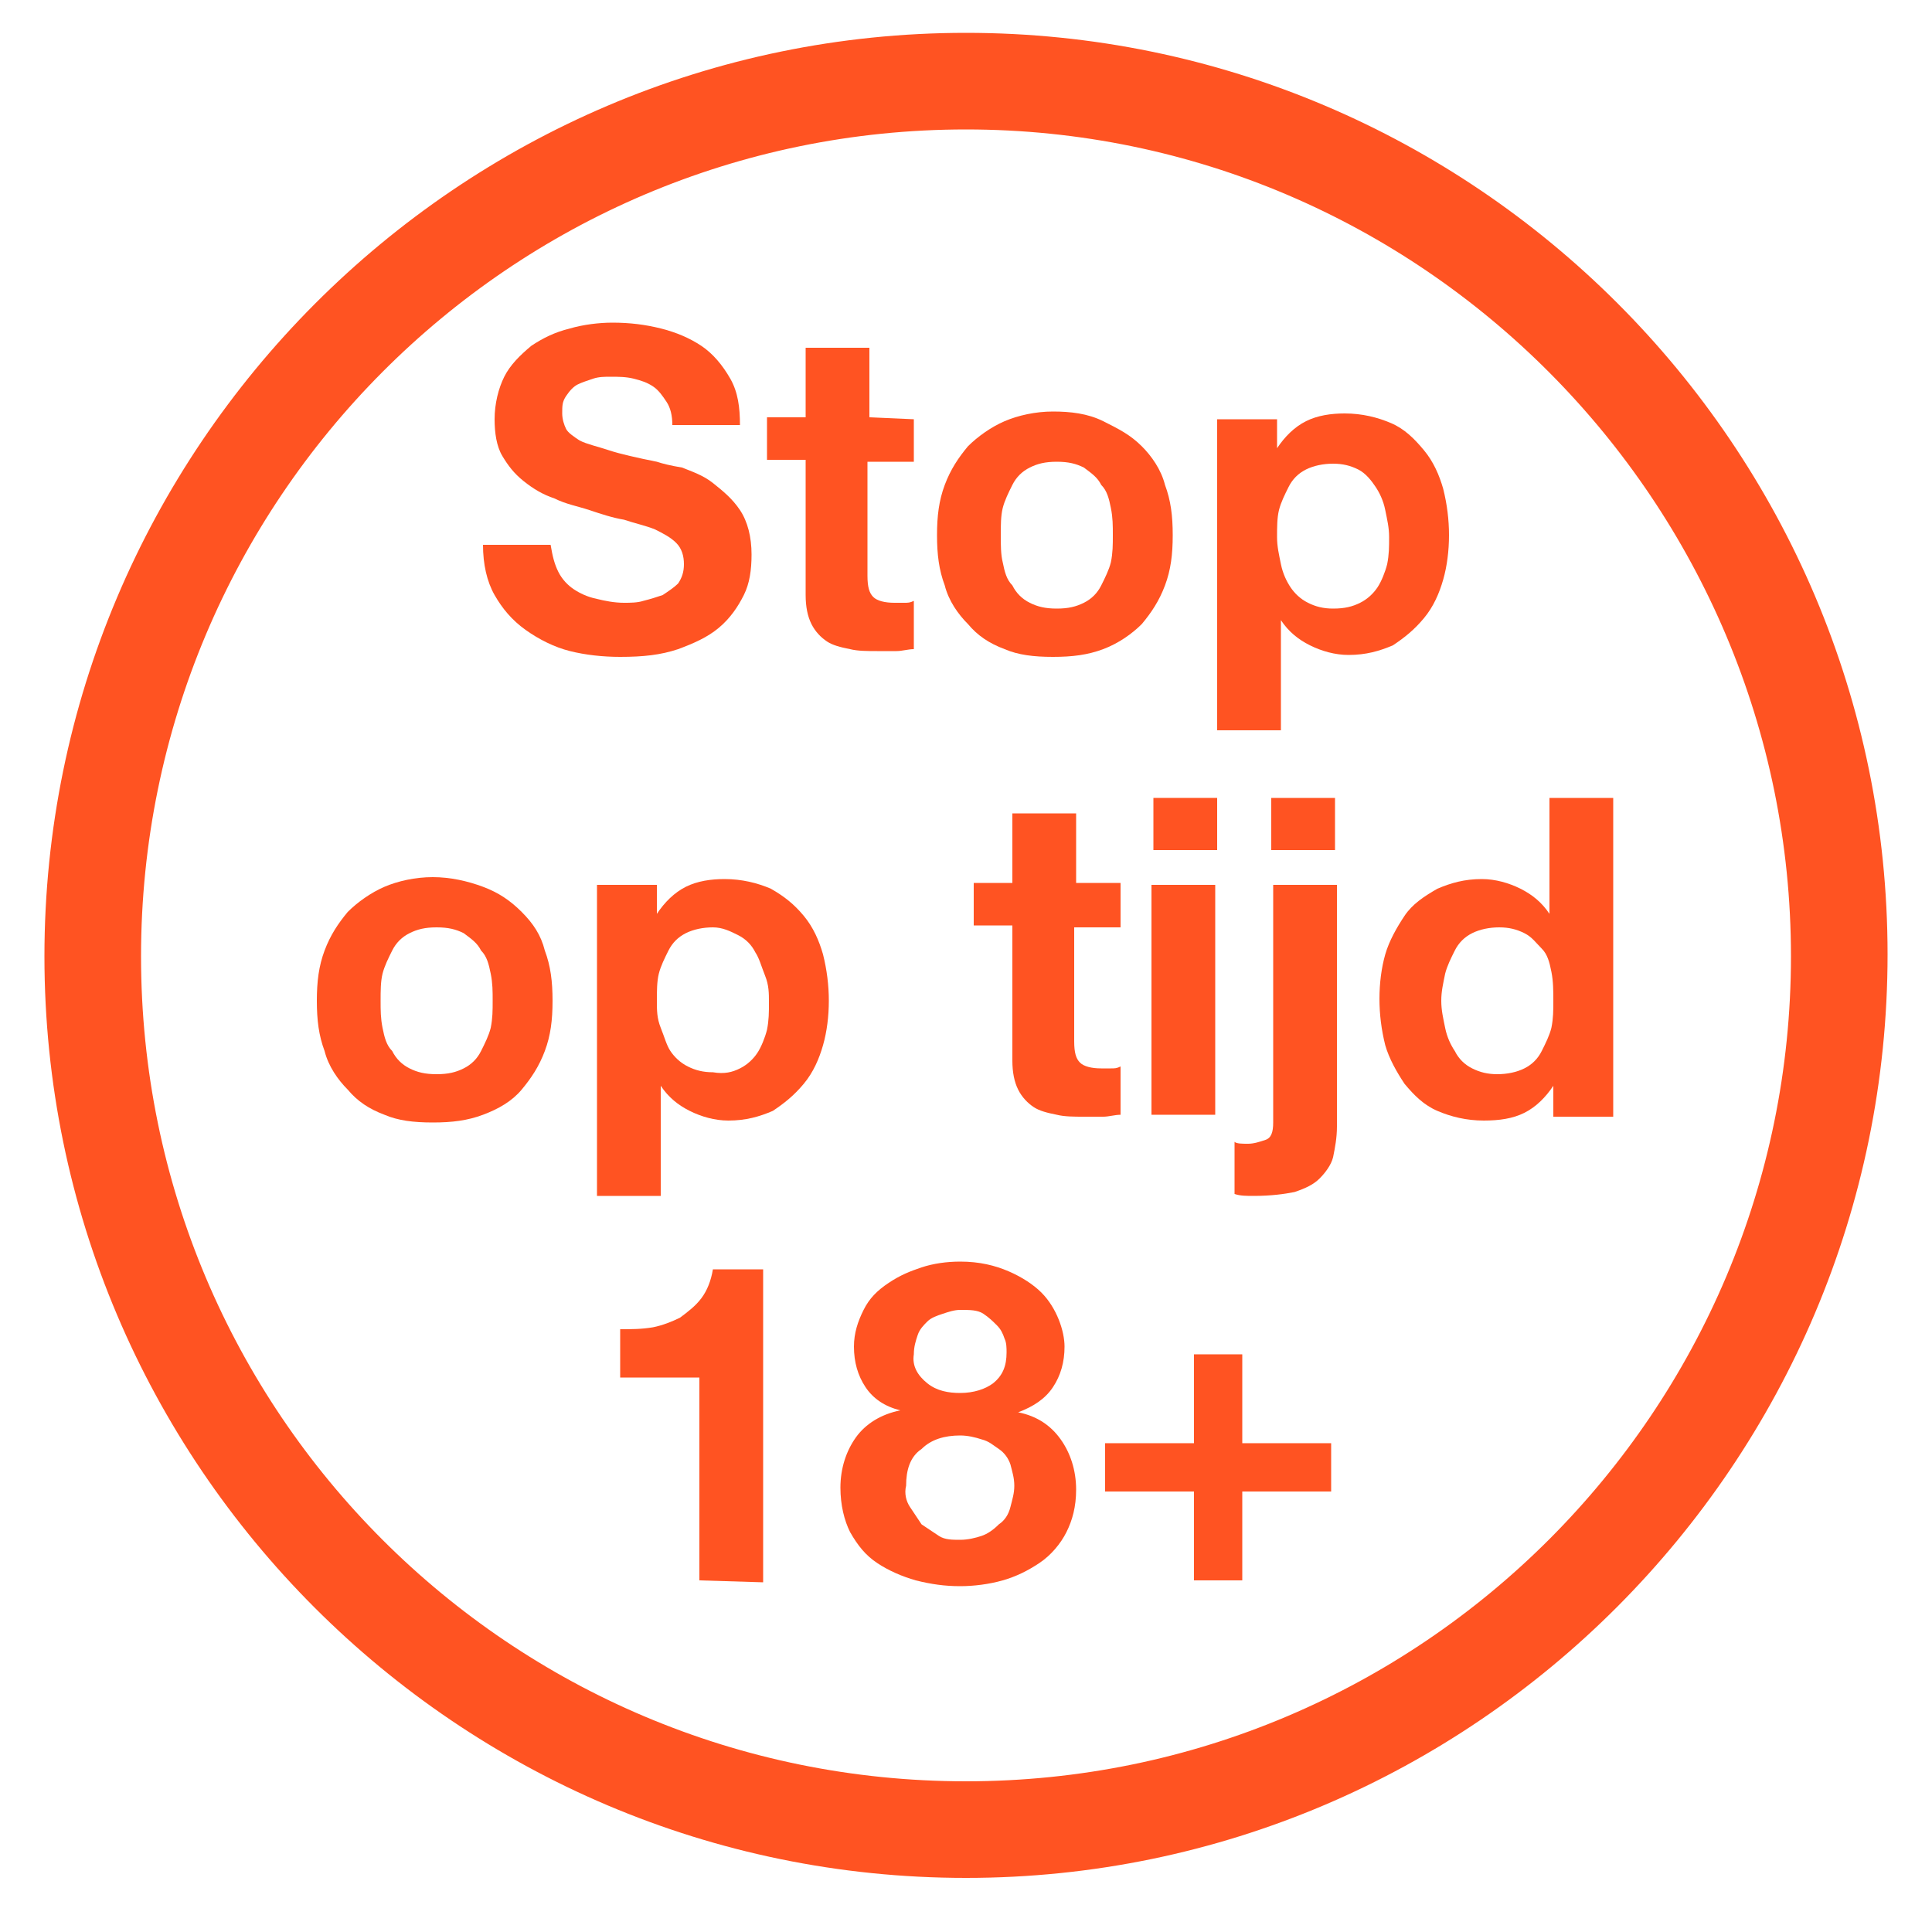
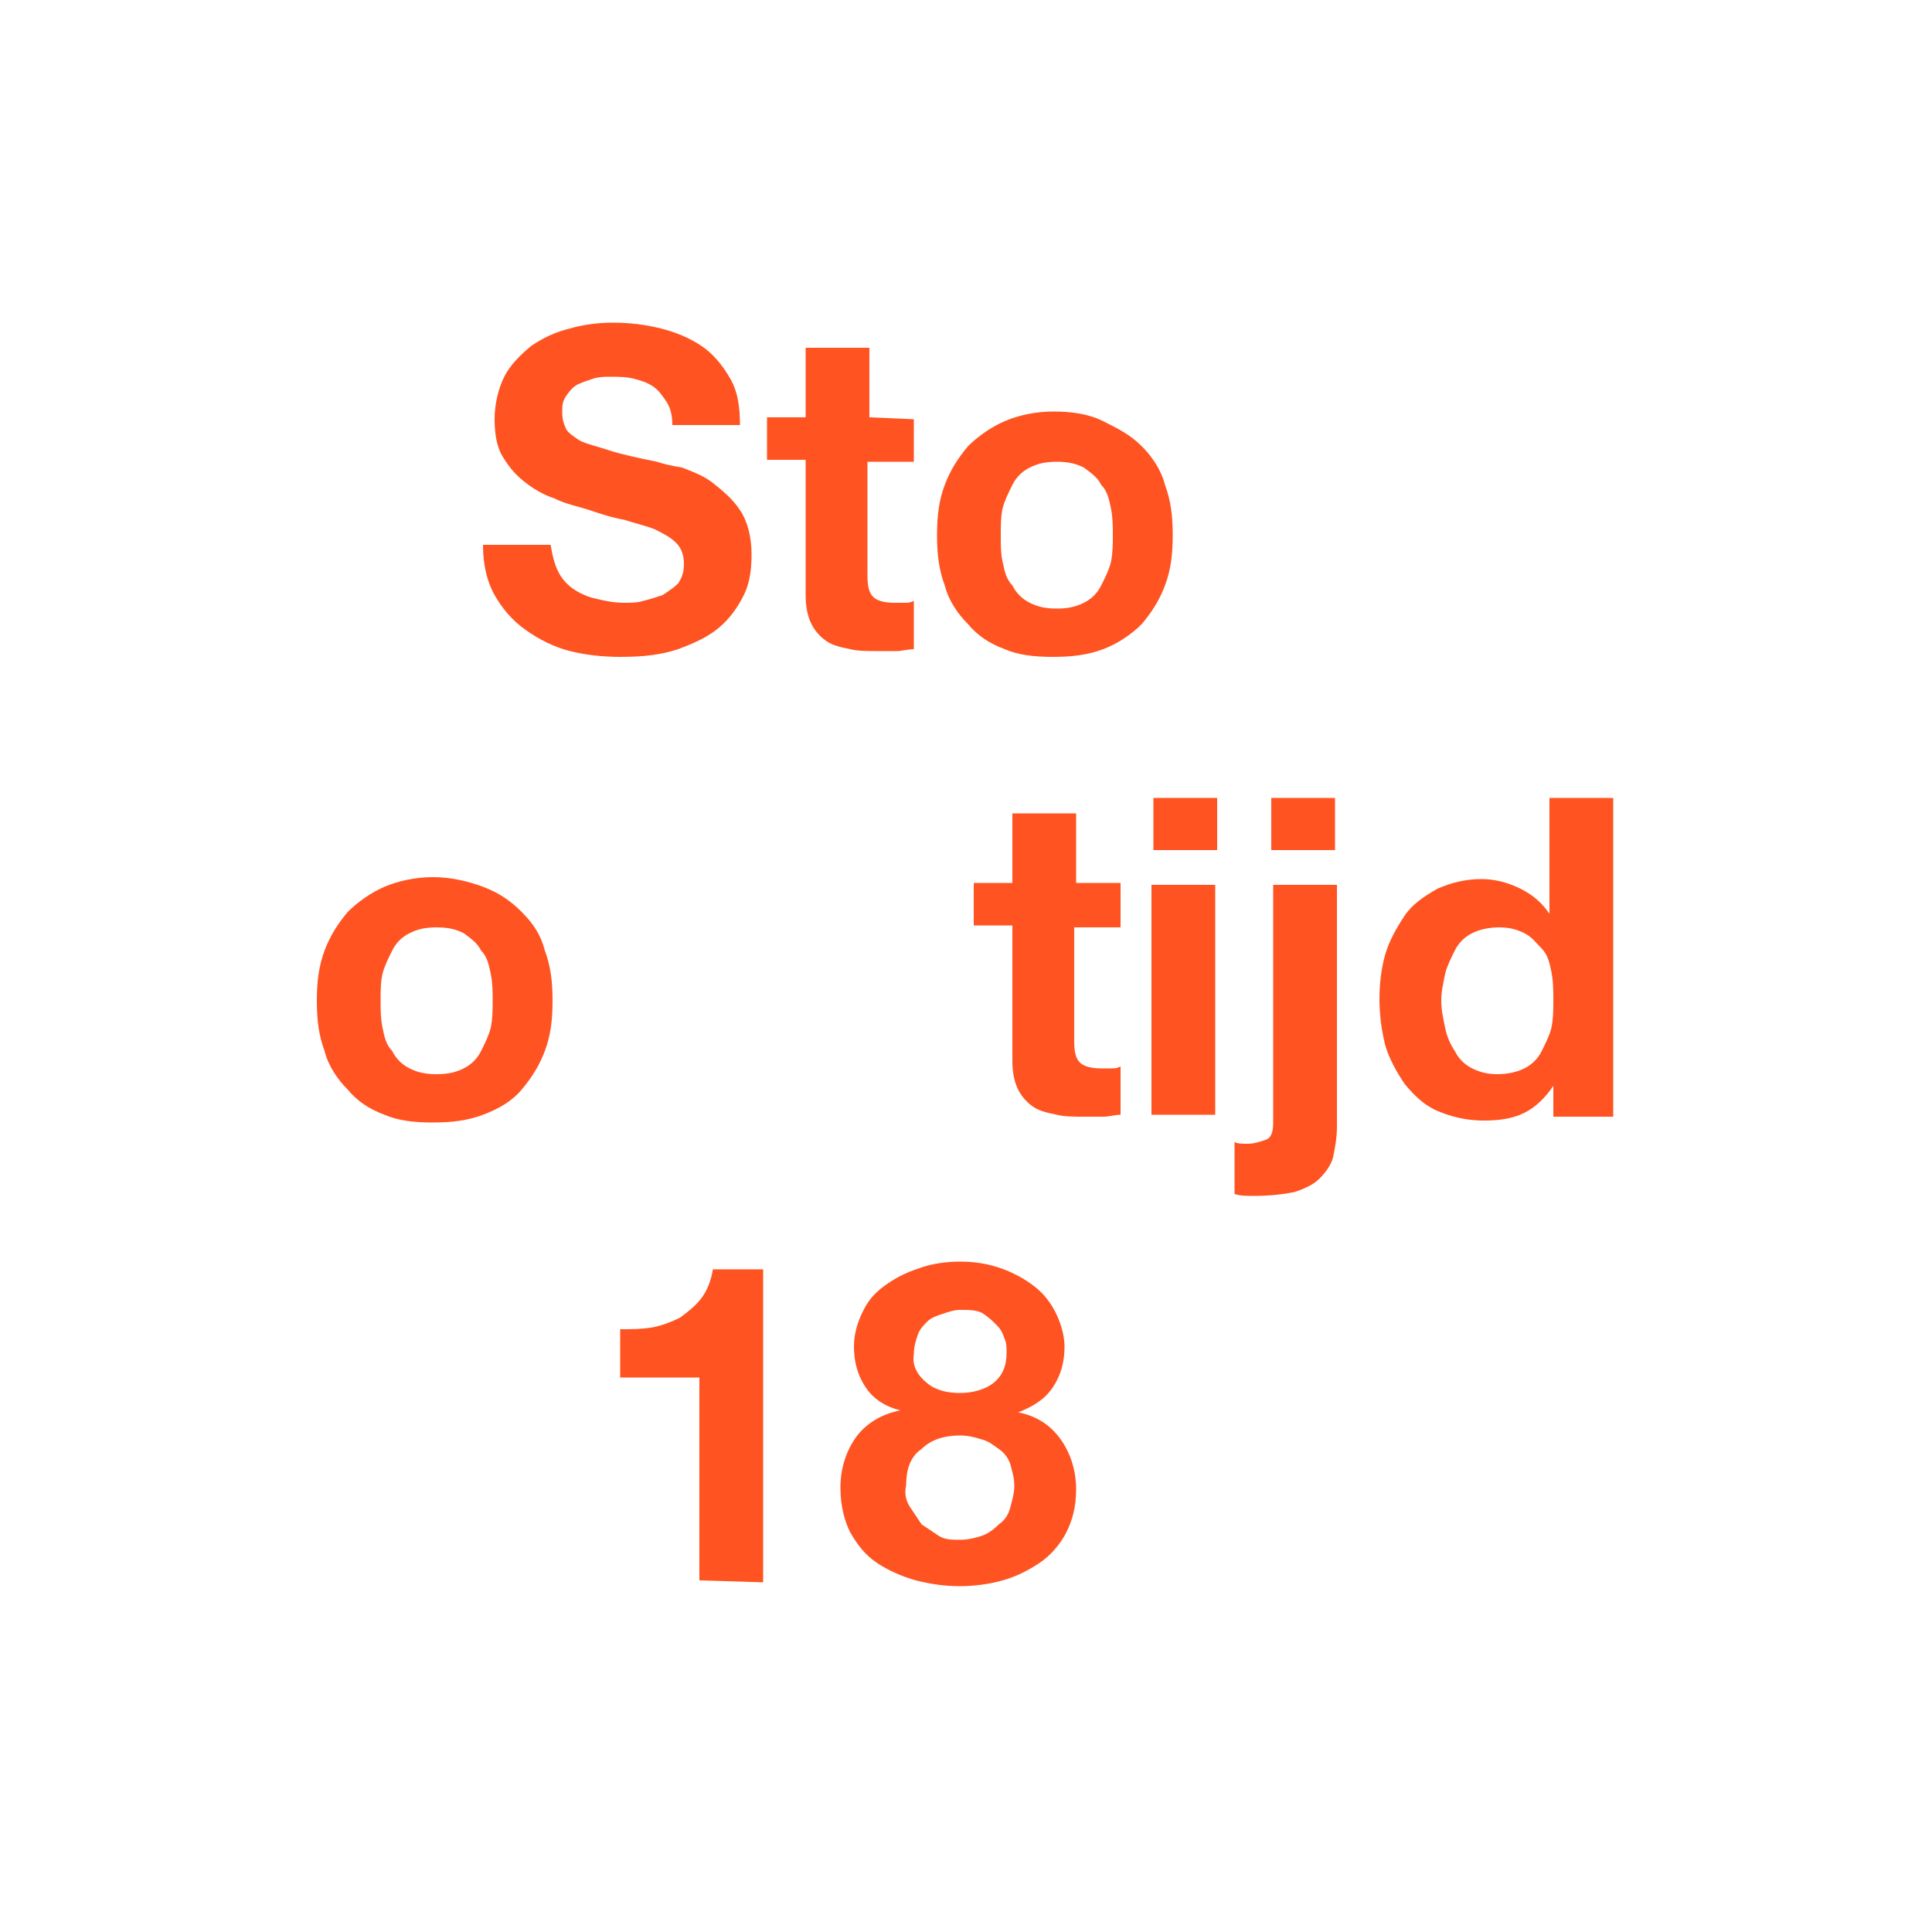
<svg xmlns="http://www.w3.org/2000/svg" version="1.1" id="Layer_1" x="0px" y="0px" viewBox="0 0 100 100" style="enable-background:new 0 0 100 100;" xml:space="preserve">
  <style type="text/css"> .st0{fill:#FF5322;} </style>
-   <path class="st0" d="M50,97.2c-26.3,0-47.7-21.4-47.7-47.7S23.7,1.7,50,1.7s47.7,21.4,47.7,47.7S76.3,97.2,50,97.2z M50,6.7 C26.4,6.7,7.3,25.9,7.3,49.5S26.4,92.2,50,92.2S92.7,73,92.7,49.5S73.6,6.7,50,6.7L50,6.7z" />
  <g>
    <g>
      <path class="st0" d="M28.9,29.6c0.2,0.4,0.5,0.7,0.8,0.9c0.3,0.2,0.7,0.4,1.2,0.5c0.4,0.1,0.9,0.2,1.4,0.2c0.3,0,0.7,0,1-0.1 c0.4-0.1,0.7-0.2,1-0.3c0.3-0.2,0.6-0.4,0.8-0.6c0.2-0.3,0.3-0.6,0.3-1c0-0.4-0.1-0.8-0.4-1.1s-0.7-0.5-1.1-0.7 c-0.5-0.2-1-0.3-1.6-0.5c-0.6-0.1-1.2-0.3-1.8-0.5c-0.6-0.2-1.2-0.3-1.8-0.6c-0.6-0.2-1.1-0.5-1.6-0.9c-0.5-0.4-0.8-0.8-1.1-1.3 c-0.3-0.5-0.4-1.2-0.4-1.9c0-0.8,0.2-1.6,0.5-2.2s0.8-1.1,1.4-1.6c0.6-0.4,1.2-0.7,2-0.9c0.7-0.2,1.5-0.3,2.2-0.3 c0.9,0,1.7,0.1,2.5,0.3c0.8,0.2,1.5,0.5,2.1,0.9c0.6,0.4,1.1,1,1.5,1.7s0.5,1.5,0.5,2.4h-3.5c0-0.5-0.1-0.9-0.3-1.2 c-0.2-0.3-0.4-0.6-0.7-0.8c-0.3-0.2-0.6-0.3-1-0.4s-0.8-0.1-1.2-0.1c-0.3,0-0.6,0-0.9,0.1c-0.3,0.1-0.6,0.2-0.8,0.3 s-0.4,0.3-0.6,0.6s-0.2,0.5-0.2,0.9c0,0.3,0.1,0.6,0.2,0.8c0.1,0.2,0.4,0.4,0.7,0.6c0.4,0.2,0.9,0.3,1.5,0.5 c0.6,0.2,1.5,0.4,2.5,0.6c0.3,0.1,0.7,0.2,1.3,0.3c0.5,0.2,1.1,0.4,1.6,0.8c0.5,0.4,1,0.8,1.4,1.4c0.4,0.6,0.6,1.4,0.6,2.3 c0,0.8-0.1,1.5-0.4,2.1c-0.3,0.6-0.7,1.2-1.3,1.7c-0.6,0.5-1.3,0.8-2.1,1.1c-0.9,0.3-1.8,0.4-3,0.4c-0.9,0-1.8-0.1-2.6-0.3 s-1.6-0.6-2.3-1.1c-0.7-0.5-1.2-1.1-1.6-1.8c-0.4-0.7-0.6-1.6-0.6-2.6h3.5C28.6,28.8,28.7,29.2,28.9,29.6L28.9,29.6z" />
      <path class="st0" d="M47.3,21.7v2.2h-2.4v5.9c0,0.6,0.1,0.9,0.3,1.1c0.2,0.2,0.6,0.3,1.1,0.3c0.2,0,0.4,0,0.5,0 c0.2,0,0.3,0,0.5-0.1v2.5c-0.3,0-0.6,0.1-0.9,0.1c-0.3,0-0.7,0-1,0c-0.5,0-1,0-1.4-0.1c-0.5-0.1-0.9-0.2-1.2-0.4 c-0.3-0.2-0.6-0.5-0.8-0.9c-0.2-0.4-0.3-0.9-0.3-1.5v-7h-2v-2.2h2v-3.6h3.3v3.6L47.3,21.7L47.3,21.7z" />
      <path class="st0" d="M48.9,25.1c0.3-0.8,0.7-1.4,1.2-2c0.5-0.5,1.2-1,1.9-1.3s1.6-0.5,2.5-0.5s1.8,0.1,2.6,0.5s1.4,0.7,2,1.3 c0.5,0.5,1,1.2,1.2,2c0.3,0.8,0.4,1.6,0.4,2.6s-0.1,1.8-0.4,2.6c-0.3,0.8-0.7,1.4-1.2,2c-0.5,0.5-1.2,1-2,1.3 c-0.8,0.3-1.6,0.4-2.6,0.4s-1.8-0.1-2.5-0.4c-0.8-0.3-1.4-0.7-1.9-1.3c-0.5-0.5-1-1.2-1.2-2c-0.3-0.8-0.4-1.6-0.4-2.6 S48.6,25.9,48.9,25.1z M51.9,29.1c0.1,0.5,0.2,0.9,0.5,1.2c0.2,0.4,0.5,0.7,0.9,0.9c0.4,0.2,0.8,0.3,1.4,0.3s1-0.1,1.4-0.3 c0.4-0.2,0.7-0.5,0.9-0.9c0.2-0.4,0.4-0.8,0.5-1.2c0.1-0.5,0.1-0.9,0.1-1.4s0-0.9-0.1-1.4s-0.2-0.9-0.5-1.2 c-0.2-0.4-0.5-0.6-0.9-0.9c-0.4-0.2-0.8-0.3-1.4-0.3s-1,0.1-1.4,0.3c-0.4,0.2-0.7,0.5-0.9,0.9c-0.2,0.4-0.4,0.8-0.5,1.2 s-0.1,0.9-0.1,1.4S51.8,28.7,51.9,29.1z" />
-       <path class="st0" d="M66.1,21.7v1.5h0c0.4-0.6,0.9-1.1,1.5-1.4c0.6-0.3,1.3-0.4,2-0.4c0.9,0,1.7,0.2,2.4,0.5s1.2,0.8,1.7,1.4 s0.8,1.3,1,2c0.2,0.8,0.3,1.6,0.3,2.4c0,0.8-0.1,1.6-0.3,2.3s-0.5,1.4-1,2s-1,1-1.6,1.4c-0.7,0.3-1.4,0.5-2.3,0.5 c-0.7,0-1.4-0.2-2-0.5s-1.1-0.7-1.5-1.3h0v5.7H63V21.7L66.1,21.7L66.1,21.7z M70.4,31.2c0.4-0.2,0.7-0.5,0.9-0.8s0.4-0.8,0.5-1.2 c0.1-0.5,0.1-0.9,0.1-1.4s-0.1-0.9-0.2-1.4s-0.3-0.9-0.5-1.2s-0.5-0.7-0.9-0.9s-0.8-0.3-1.3-0.3c-0.5,0-1,0.1-1.4,0.3 s-0.7,0.5-0.9,0.9c-0.2,0.4-0.4,0.8-0.5,1.2s-0.1,0.9-0.1,1.4c0,0.5,0.1,0.9,0.2,1.4s0.3,0.9,0.5,1.2s0.5,0.6,0.9,0.8 s0.8,0.3,1.3,0.3C69.6,31.5,70,31.4,70.4,31.2L70.4,31.2z" />
      <path class="st0" d="M16.8,49.2c0.3-0.8,0.7-1.4,1.2-2c0.5-0.5,1.2-1,1.9-1.3s1.6-0.5,2.5-0.5s1.8,0.2,2.6,0.5s1.4,0.7,2,1.3 s1,1.2,1.2,2c0.3,0.8,0.4,1.6,0.4,2.6s-0.1,1.8-0.4,2.6c-0.3,0.8-0.7,1.4-1.2,2s-1.2,1-2,1.3c-0.8,0.3-1.6,0.4-2.6,0.4 s-1.8-0.1-2.5-0.4c-0.8-0.3-1.4-0.7-1.9-1.3c-0.5-0.5-1-1.2-1.2-2c-0.3-0.8-0.4-1.6-0.4-2.6S16.5,50,16.8,49.2z M19.8,53.2 c0.1,0.5,0.2,0.9,0.5,1.2c0.2,0.4,0.5,0.7,0.9,0.9c0.4,0.2,0.8,0.3,1.4,0.3s1-0.1,1.4-0.3c0.4-0.2,0.7-0.5,0.9-0.9 c0.2-0.4,0.4-0.8,0.5-1.2c0.1-0.5,0.1-0.9,0.1-1.4s0-0.9-0.1-1.4c-0.1-0.5-0.2-0.9-0.5-1.2c-0.2-0.4-0.5-0.6-0.9-0.9 c-0.4-0.2-0.8-0.3-1.4-0.3s-1,0.1-1.4,0.3c-0.4,0.2-0.7,0.5-0.9,0.9c-0.2,0.4-0.4,0.8-0.5,1.2s-0.1,0.9-0.1,1.4 S19.7,52.7,19.8,53.2z" />
-       <path class="st0" d="M34,45.8v1.5h0c0.4-0.6,0.9-1.1,1.5-1.4c0.6-0.3,1.3-0.4,2-0.4c0.9,0,1.7,0.2,2.4,0.5 c0.7,0.4,1.2,0.8,1.7,1.4s0.8,1.3,1,2c0.2,0.8,0.3,1.6,0.3,2.4c0,0.8-0.1,1.6-0.3,2.3s-0.5,1.4-1,2s-1,1-1.6,1.4 c-0.7,0.3-1.4,0.5-2.3,0.5c-0.7,0-1.4-0.2-2-0.5s-1.1-0.7-1.5-1.3h0v5.7h-3.3V45.8L34,45.8L34,45.8z M38.3,55.3 c0.4-0.2,0.7-0.5,0.9-0.8s0.4-0.8,0.5-1.2c0.1-0.5,0.1-0.9,0.1-1.4s0-0.9-0.2-1.4s-0.3-0.9-0.5-1.2c-0.2-0.4-0.5-0.7-0.9-0.9 S37.4,48,36.9,48c-0.5,0-1,0.1-1.4,0.3s-0.7,0.5-0.9,0.9s-0.4,0.8-0.5,1.2s-0.1,0.9-0.1,1.4c0,0.5,0,0.9,0.2,1.4s0.3,0.9,0.5,1.2 s0.5,0.6,0.9,0.8c0.4,0.2,0.8,0.3,1.3,0.3C37.5,55.6,37.9,55.5,38.3,55.3L38.3,55.3z" />
      <path class="st0" d="M58,45.8V48h-2.4v5.9c0,0.6,0.1,0.9,0.3,1.1c0.2,0.2,0.6,0.3,1.1,0.3c0.2,0,0.4,0,0.5,0c0.2,0,0.3,0,0.5-0.1 v2.5c-0.3,0-0.6,0.1-0.9,0.1c-0.3,0-0.7,0-1,0c-0.5,0-1,0-1.4-0.1c-0.5-0.1-0.9-0.2-1.2-0.4c-0.3-0.2-0.6-0.5-0.8-0.9 c-0.2-0.4-0.3-0.9-0.3-1.5v-7h-2v-2.2h2v-3.6h3.3v3.6H58L58,45.8z" />
      <path class="st0" d="M59.7,44v-2.7h3.3V44H59.7z M62.9,45.8v11.9h-3.3V45.8H62.9z" />
      <path class="st0" d="M64.6,59.2c0.3,0,0.6-0.1,0.9-0.2c0.3-0.1,0.4-0.4,0.4-0.9V45.8h3.3v12.5c0,0.6-0.1,1.1-0.2,1.6 c-0.1,0.4-0.4,0.8-0.7,1.1s-0.7,0.5-1.3,0.7c-0.5,0.1-1.2,0.2-2.1,0.2c-0.4,0-0.7,0-1-0.1v-2.7C64,59.2,64.3,59.2,64.6,59.2 L64.6,59.2z M65.8,44v-2.7h3.3V44H65.8z" />
      <path class="st0" d="M80.4,56.2c-0.4,0.6-0.9,1.1-1.5,1.4s-1.3,0.4-2.1,0.4c-0.9,0-1.7-0.2-2.4-0.5s-1.2-0.8-1.7-1.4 c-0.4-0.6-0.8-1.3-1-2c-0.2-0.8-0.3-1.6-0.3-2.4c0-0.8,0.1-1.6,0.3-2.3c0.2-0.7,0.6-1.4,1-2c0.4-0.6,1-1,1.7-1.4 c0.7-0.3,1.4-0.5,2.3-0.5c0.7,0,1.4,0.2,2,0.5c0.6,0.3,1.1,0.7,1.5,1.3h0v-6h3.3v16.5h-3.1L80.4,56.2L80.4,56.2L80.4,56.2z M80.3,50.3c-0.1-0.5-0.2-0.9-0.5-1.2s-0.5-0.6-0.9-0.8c-0.4-0.2-0.8-0.3-1.3-0.3s-1,0.1-1.4,0.3c-0.4,0.2-0.7,0.5-0.9,0.9 c-0.2,0.4-0.4,0.8-0.5,1.2c-0.1,0.5-0.2,0.9-0.2,1.4c0,0.5,0.1,0.9,0.2,1.4c0.1,0.5,0.3,0.9,0.5,1.2c0.2,0.4,0.5,0.7,0.9,0.9 c0.4,0.2,0.8,0.3,1.3,0.3c0.5,0,1-0.1,1.4-0.3s0.7-0.5,0.9-0.9c0.2-0.4,0.4-0.8,0.5-1.2c0.1-0.5,0.1-0.9,0.1-1.4 S80.4,50.8,80.3,50.3L80.3,50.3z" />
      <path class="st0" d="M36.2,81.8V71.3h-4.1v-2.5c0.6,0,1.1,0,1.7-0.1c0.5-0.1,1-0.3,1.4-0.5c0.4-0.3,0.8-0.6,1.1-1s0.5-0.9,0.6-1.5 h2.6v16.2L36.2,81.8L36.2,81.8z" />
      <path class="st0" d="M44.7,67.8c0.3-0.6,0.7-1,1.3-1.4s1.1-0.6,1.7-0.8s1.3-0.3,2-0.3c1,0,1.8,0.2,2.5,0.5s1.3,0.7,1.7,1.1 c0.4,0.4,0.7,0.9,0.9,1.4c0.2,0.5,0.3,1,0.3,1.4c0,0.8-0.2,1.5-0.6,2.1s-1,1-1.8,1.3v0c1,0.2,1.7,0.7,2.2,1.4 c0.5,0.7,0.8,1.6,0.8,2.6c0,0.9-0.2,1.6-0.5,2.2c-0.3,0.6-0.8,1.2-1.4,1.6c-0.6,0.4-1.2,0.7-1.9,0.9c-0.7,0.2-1.5,0.3-2.2,0.3 c-0.8,0-1.5-0.1-2.3-0.3c-0.7-0.2-1.4-0.5-2-0.9c-0.6-0.4-1-0.9-1.4-1.6c-0.3-0.6-0.5-1.4-0.5-2.3c0-1,0.3-1.9,0.8-2.6 s1.3-1.2,2.3-1.4v0c-0.8-0.2-1.4-0.6-1.8-1.2c-0.4-0.6-0.6-1.3-0.6-2.1C44.2,69,44.4,68.4,44.7,67.8L44.7,67.8z M47.1,78 c0.2,0.3,0.4,0.6,0.6,0.9c0.3,0.2,0.6,0.4,0.9,0.6s0.7,0.2,1.1,0.2c0.4,0,0.8-0.1,1.1-0.2c0.3-0.1,0.6-0.3,0.9-0.6 c0.3-0.2,0.5-0.5,0.6-0.9s0.2-0.7,0.2-1.1c0-0.4-0.1-0.7-0.2-1.1c-0.1-0.3-0.3-0.6-0.6-0.8s-0.5-0.4-0.9-0.5 c-0.3-0.1-0.7-0.2-1.1-0.2c-0.8,0-1.5,0.2-2,0.7c-0.6,0.4-0.8,1.1-0.8,1.9C46.8,77.3,46.9,77.7,47.1,78z M48,71.6 c0.5,0.4,1.1,0.5,1.7,0.5c0.7,0,1.3-0.2,1.7-0.5c0.5-0.4,0.7-0.9,0.7-1.6c0-0.2,0-0.5-0.1-0.7c-0.1-0.3-0.2-0.5-0.4-0.7 c-0.2-0.2-0.4-0.4-0.7-0.6c-0.3-0.2-0.7-0.2-1.2-0.2c-0.3,0-0.6,0.1-0.9,0.2c-0.3,0.1-0.6,0.2-0.8,0.4c-0.2,0.2-0.4,0.4-0.5,0.7 c-0.1,0.3-0.2,0.6-0.2,1C47.2,70.7,47.5,71.2,48,71.6L48,71.6z" />
-       <path class="st0" d="M68.9,74.7v2.5h-4.6v4.6h-2.5v-4.6h-4.6v-2.5h4.6v-4.6h2.5v4.6H68.9z" />
    </g>
  </g>
</svg>